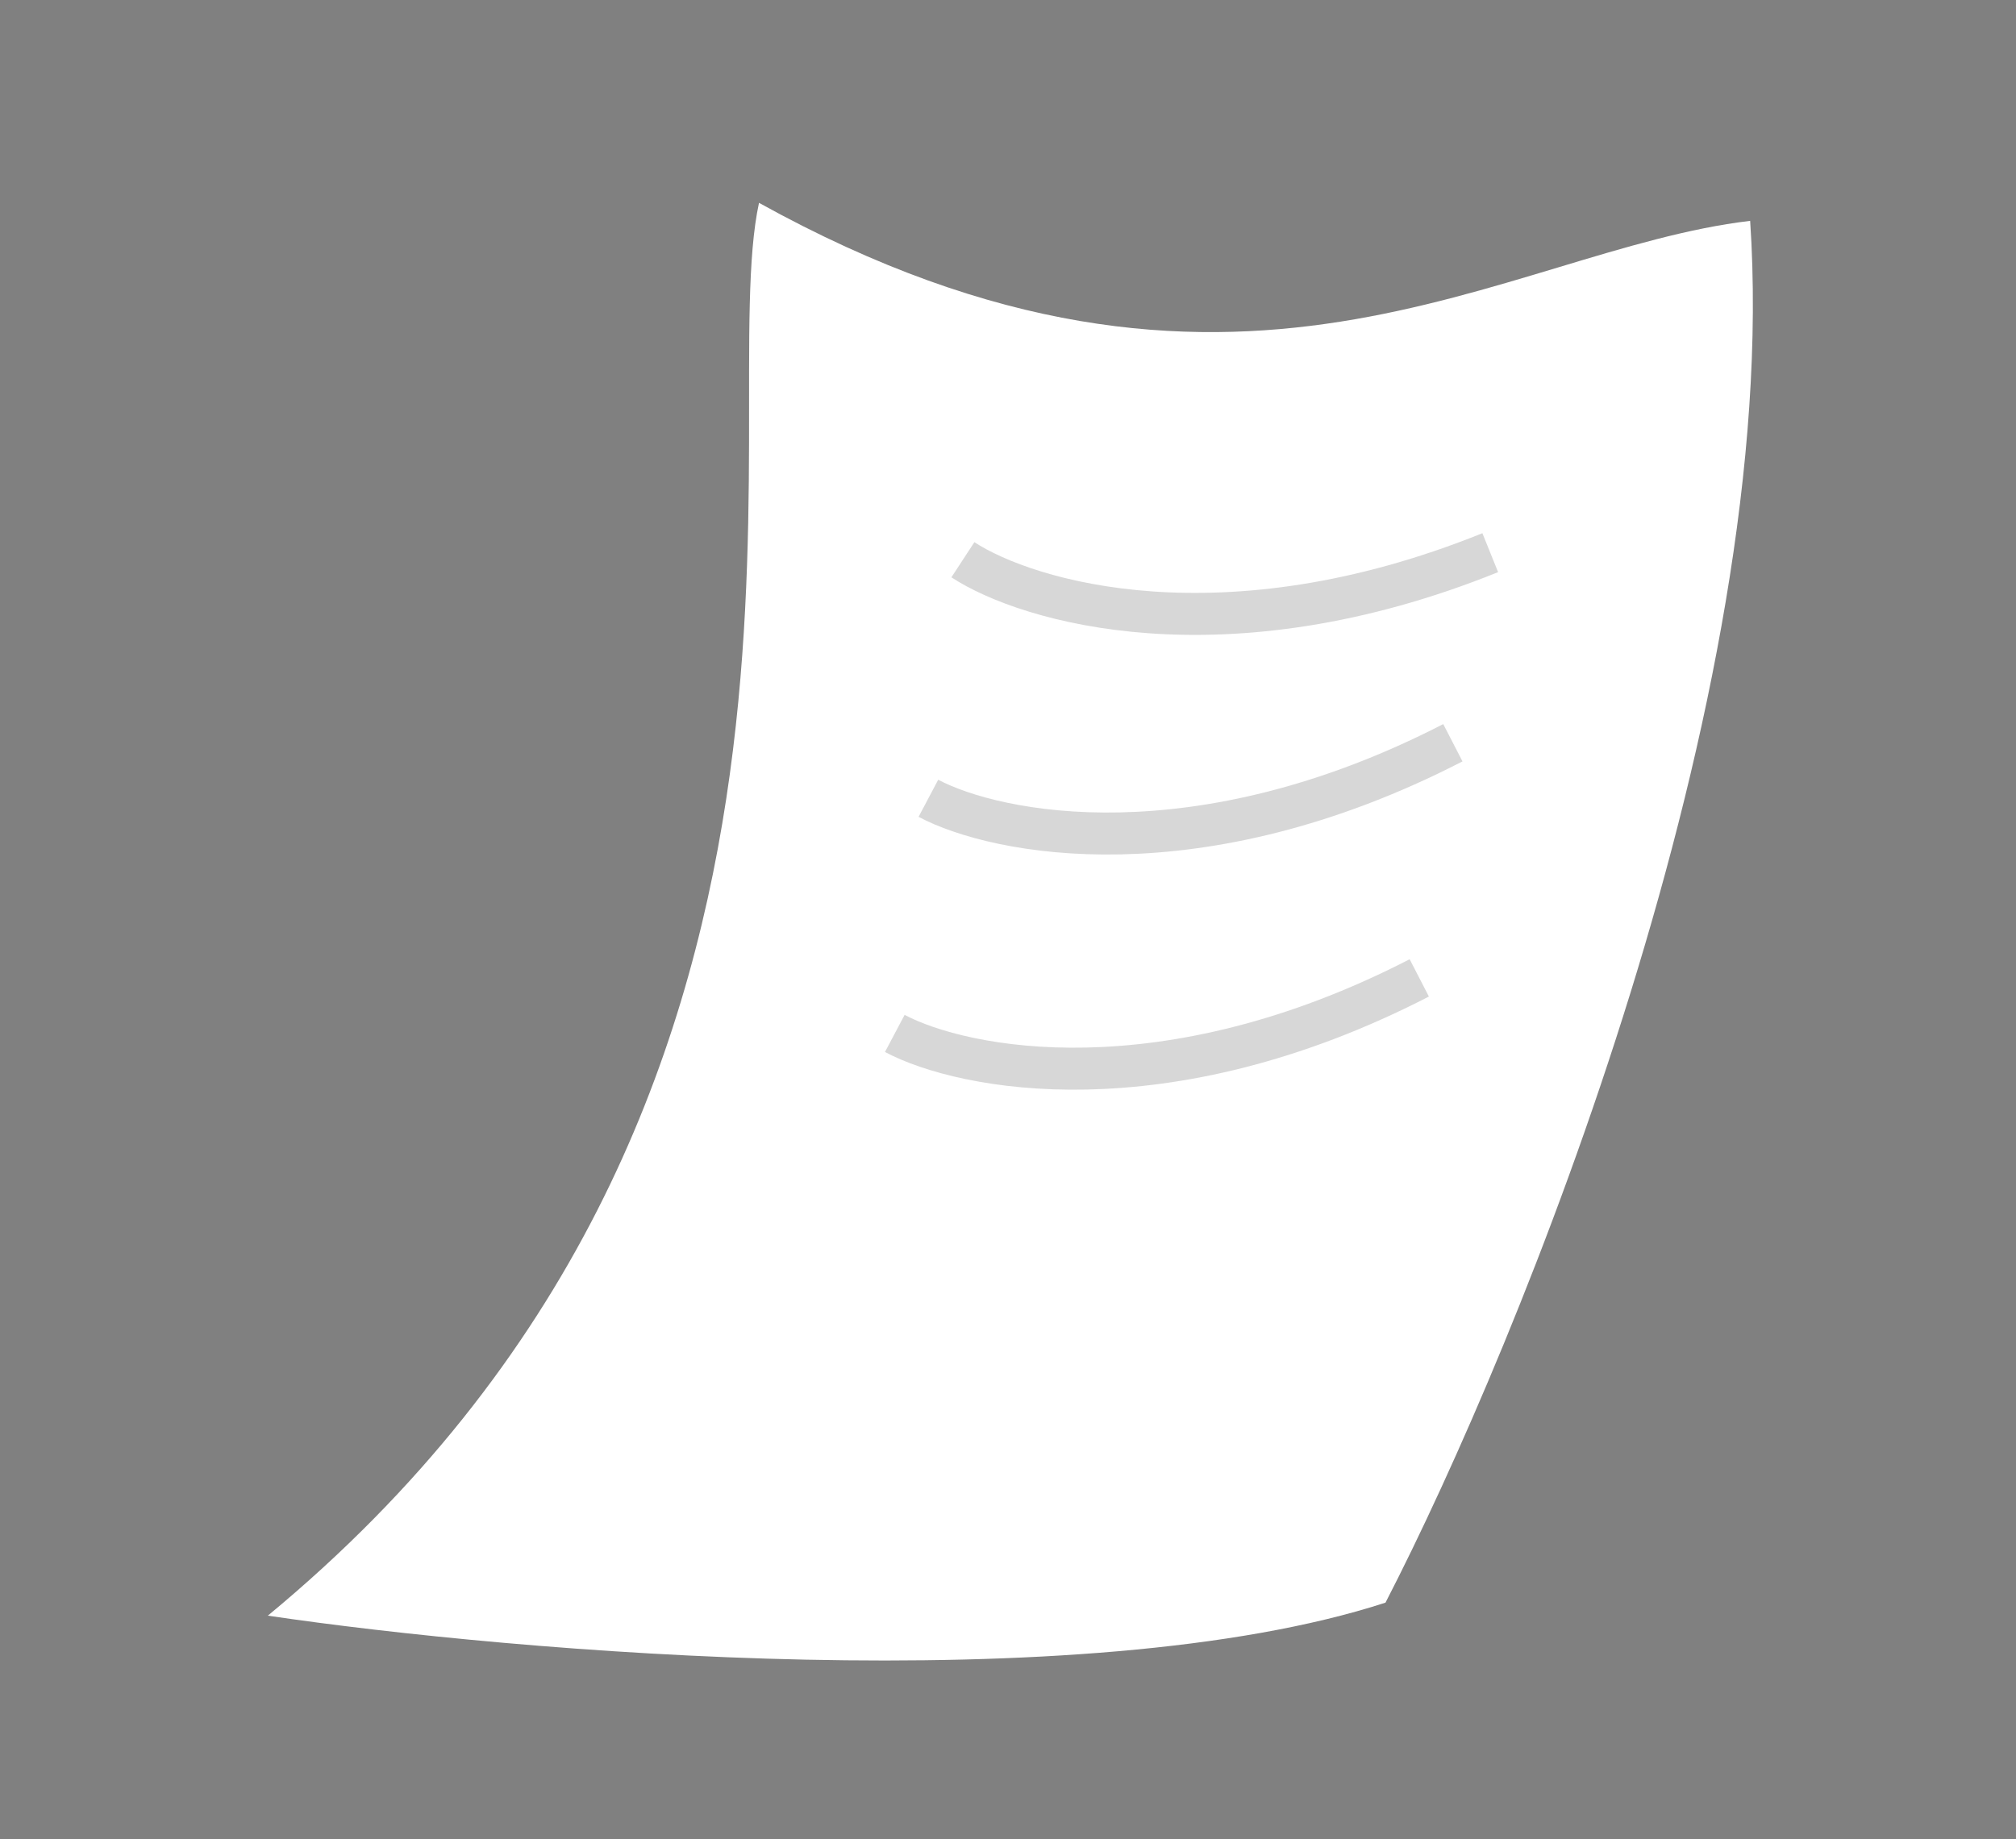
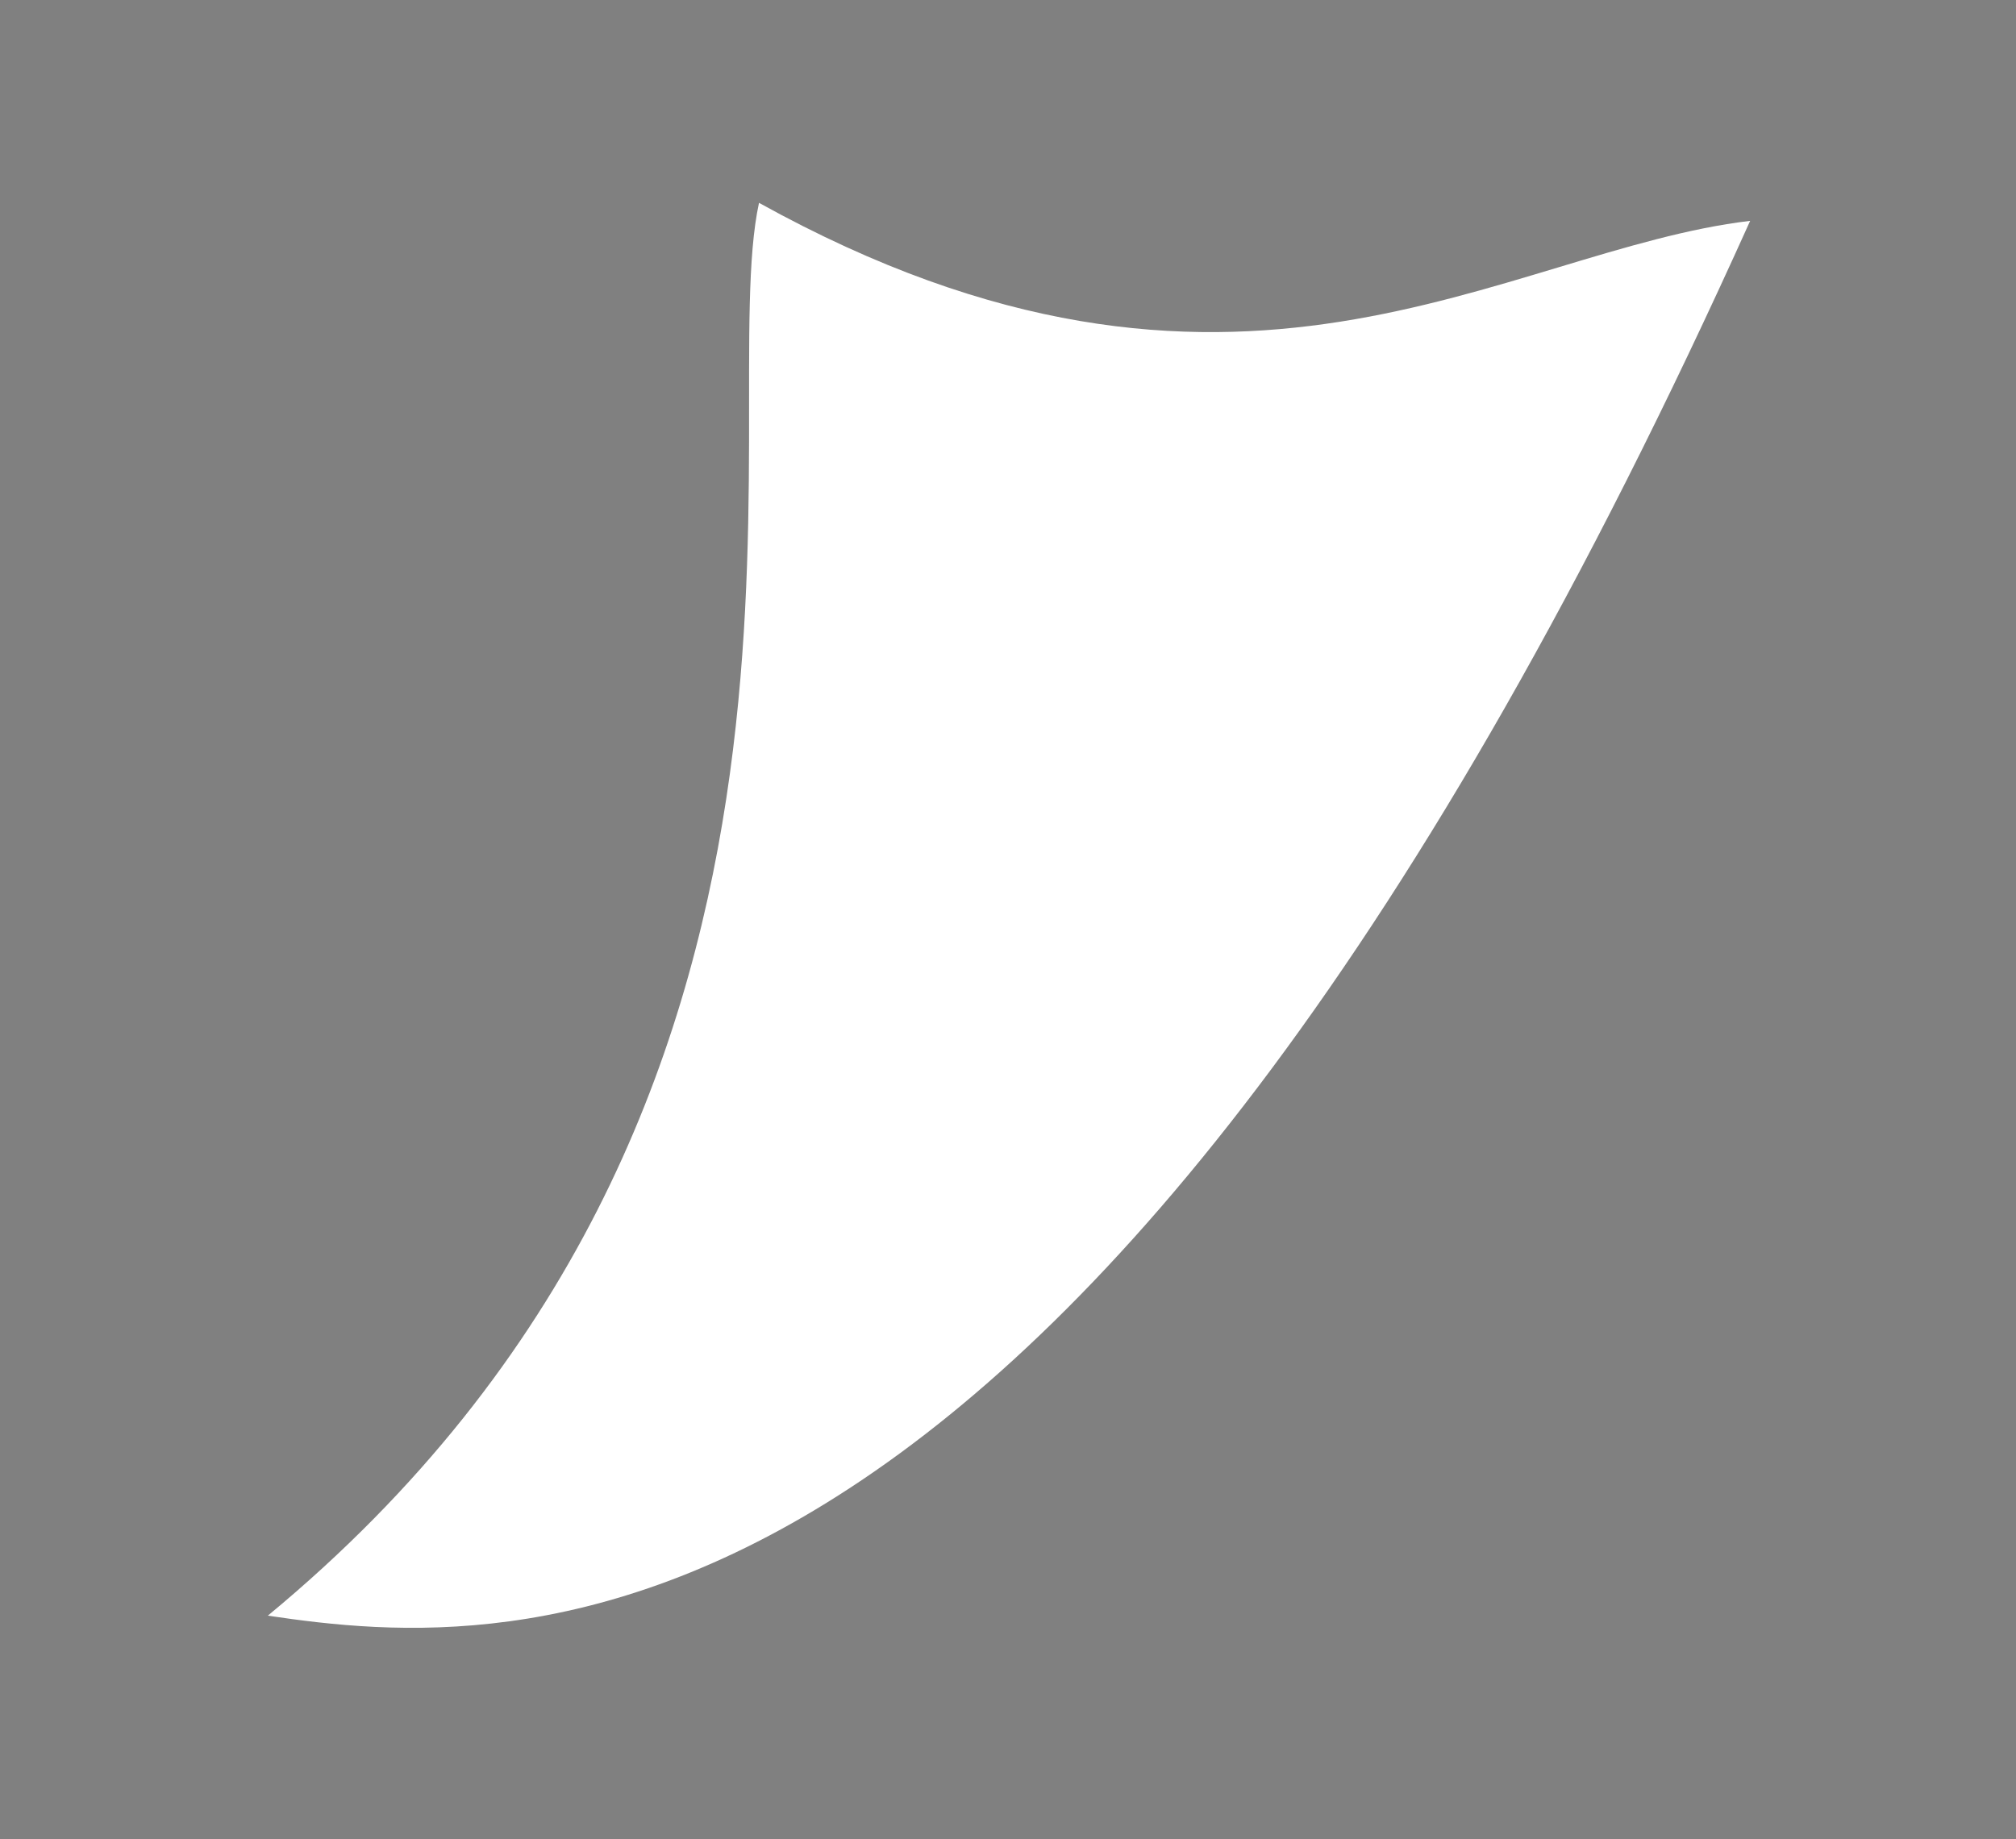
<svg xmlns="http://www.w3.org/2000/svg" width="240" height="219" viewBox="0 0 240 219" fill="none">
  <rect x="0" y="0" width="240" height="219" fill="#808080" stroke="none" />
-   <path d="M90.358 24.153C146.997 55.535 178.938 29.789 208.352 26.297C212.189 83.133 181.009 159.668 164.94 190.832C128.98 202.521 61.253 196.736 31.884 192.382C104.969 131.962 84.843 49.471 90.358 24.153Z" fill="white" />
-   <path opacity="0.17" d="M110.523 95.055C118.678 99.371 142.584 104.091 172.961 88.441" stroke="#141516" stroke-width="5" />
-   <path opacity="0.17" d="M106.523 123.055C114.678 127.371 138.584 132.091 168.961 116.441" stroke="#141516" stroke-width="5" />
-   <path opacity="0.17" d="M114.63 66.651C122.354 71.699 145.723 78.597 177.411 65.809" stroke="#141516" stroke-width="5" />
+   <path d="M90.358 24.153C146.997 55.535 178.938 29.789 208.352 26.297C128.98 202.521 61.253 196.736 31.884 192.382C104.969 131.962 84.843 49.471 90.358 24.153Z" fill="white" />
</svg>